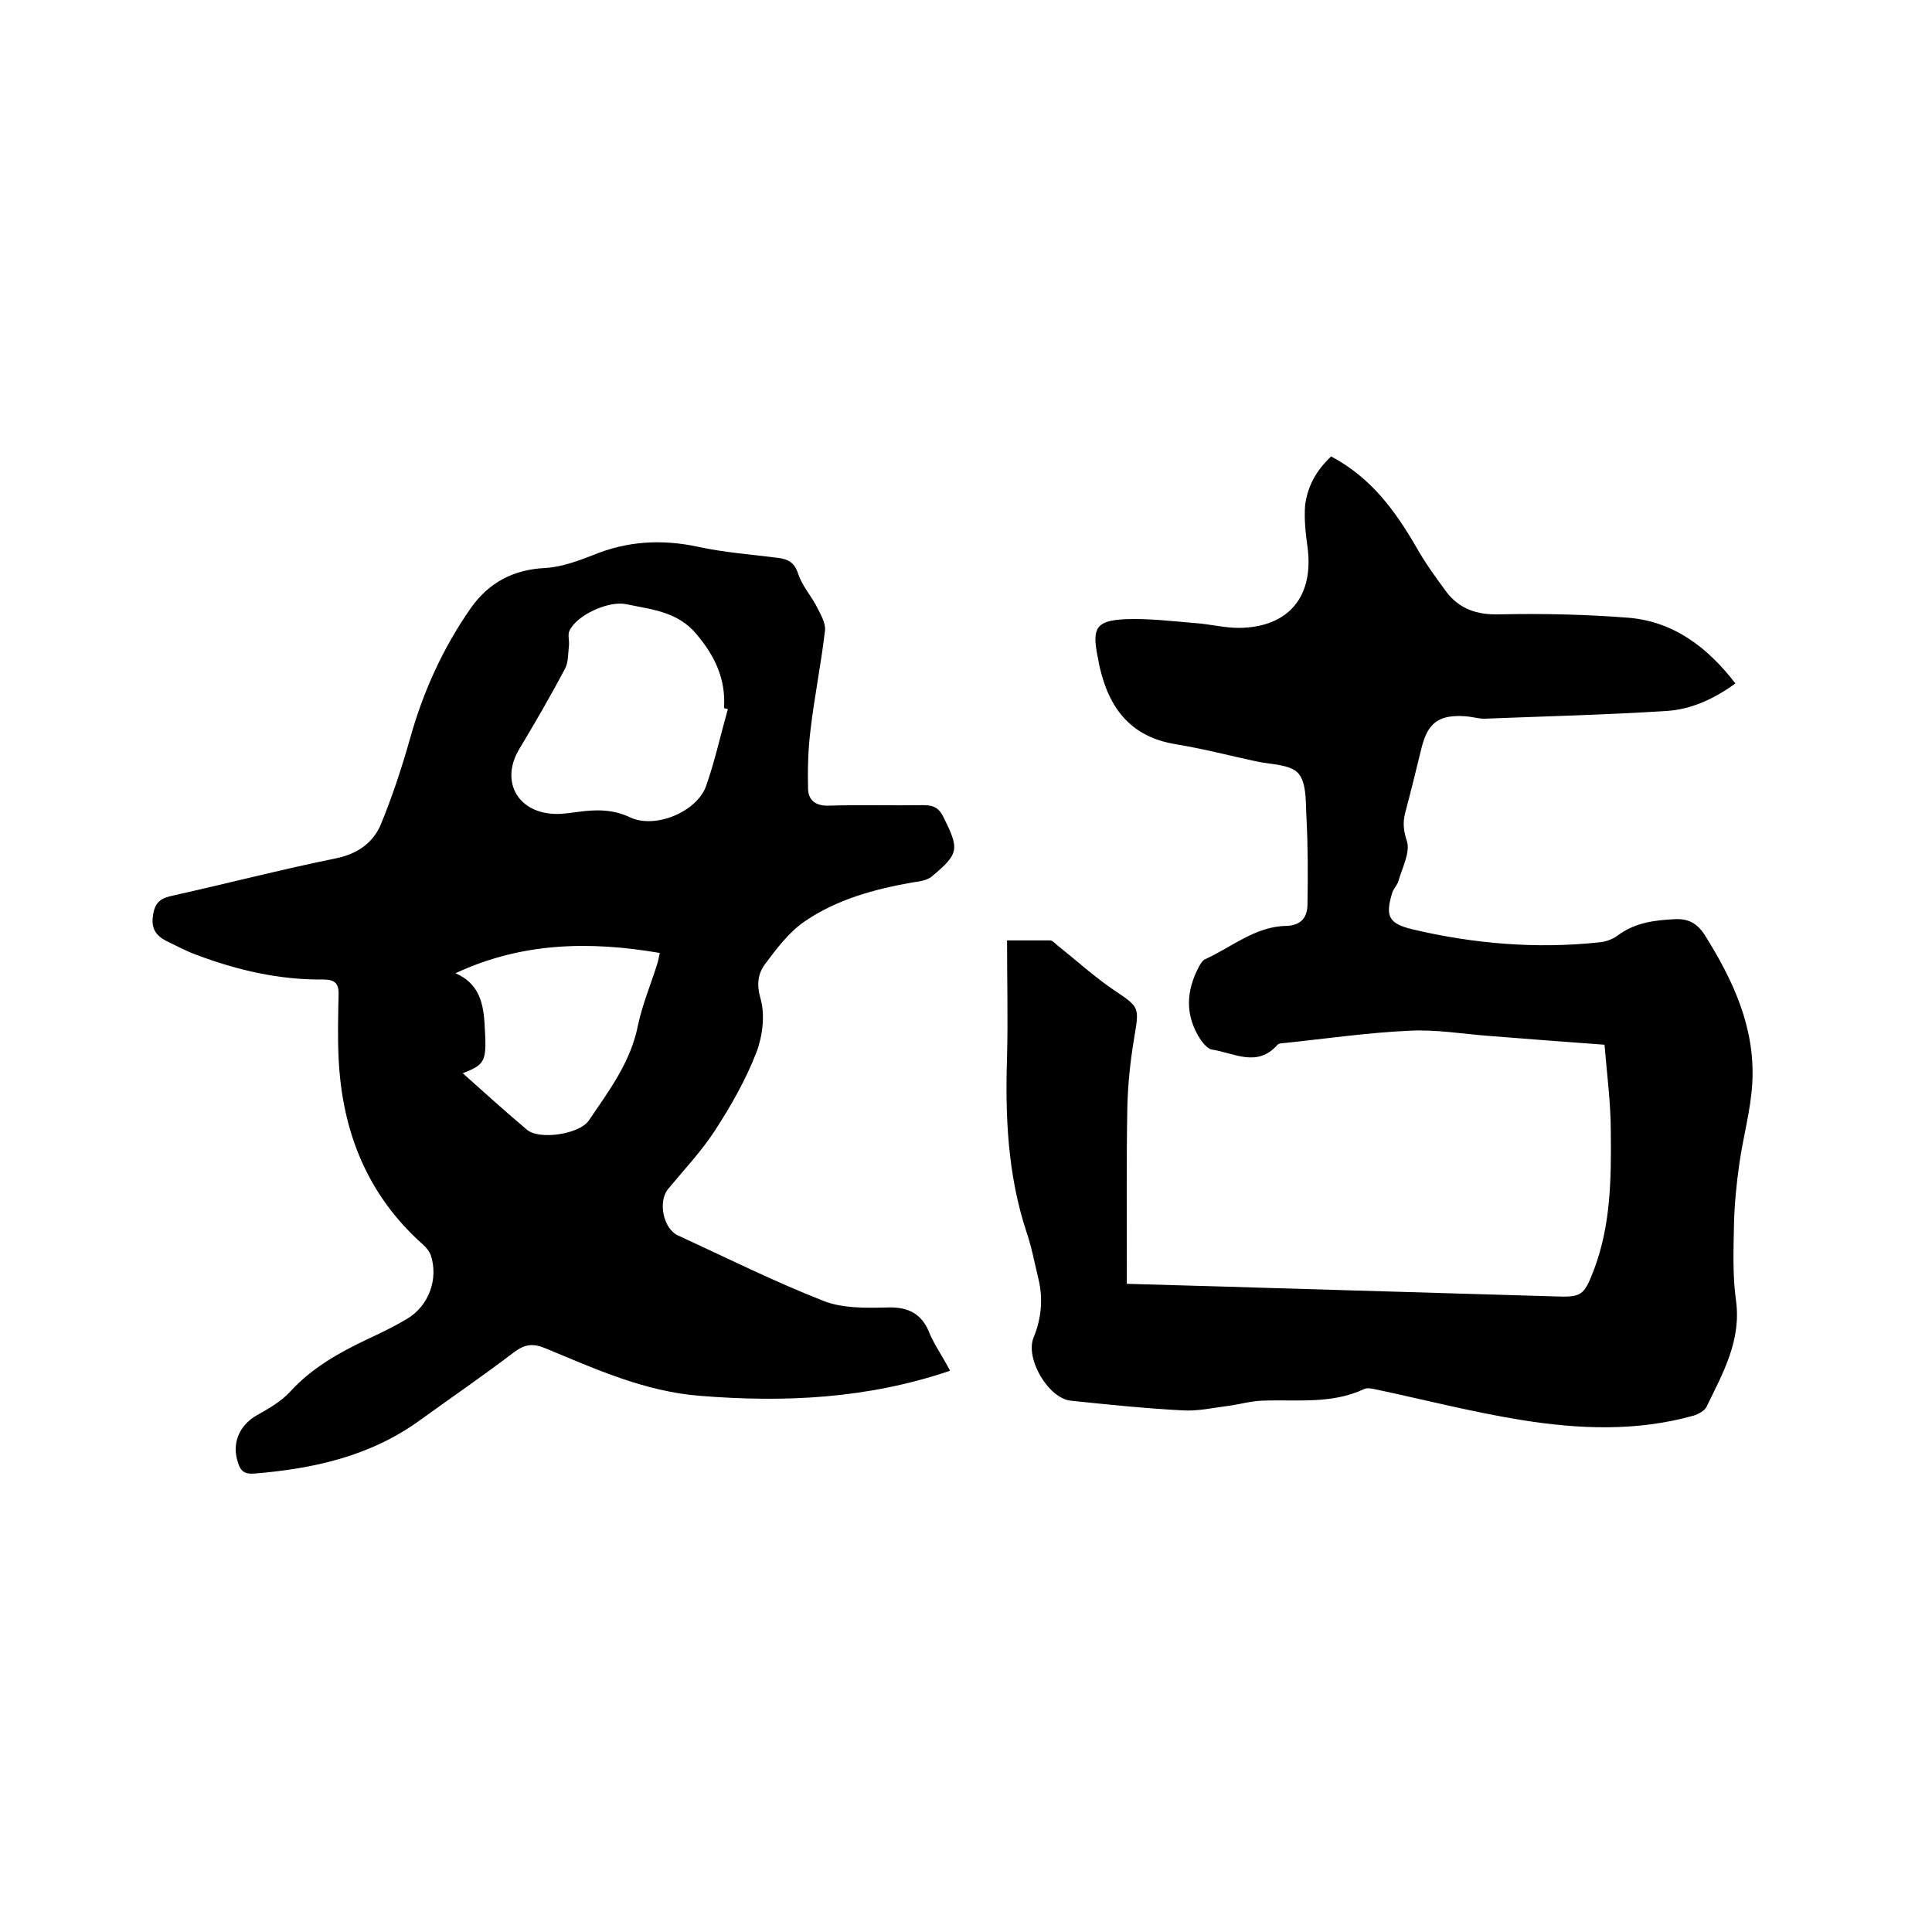
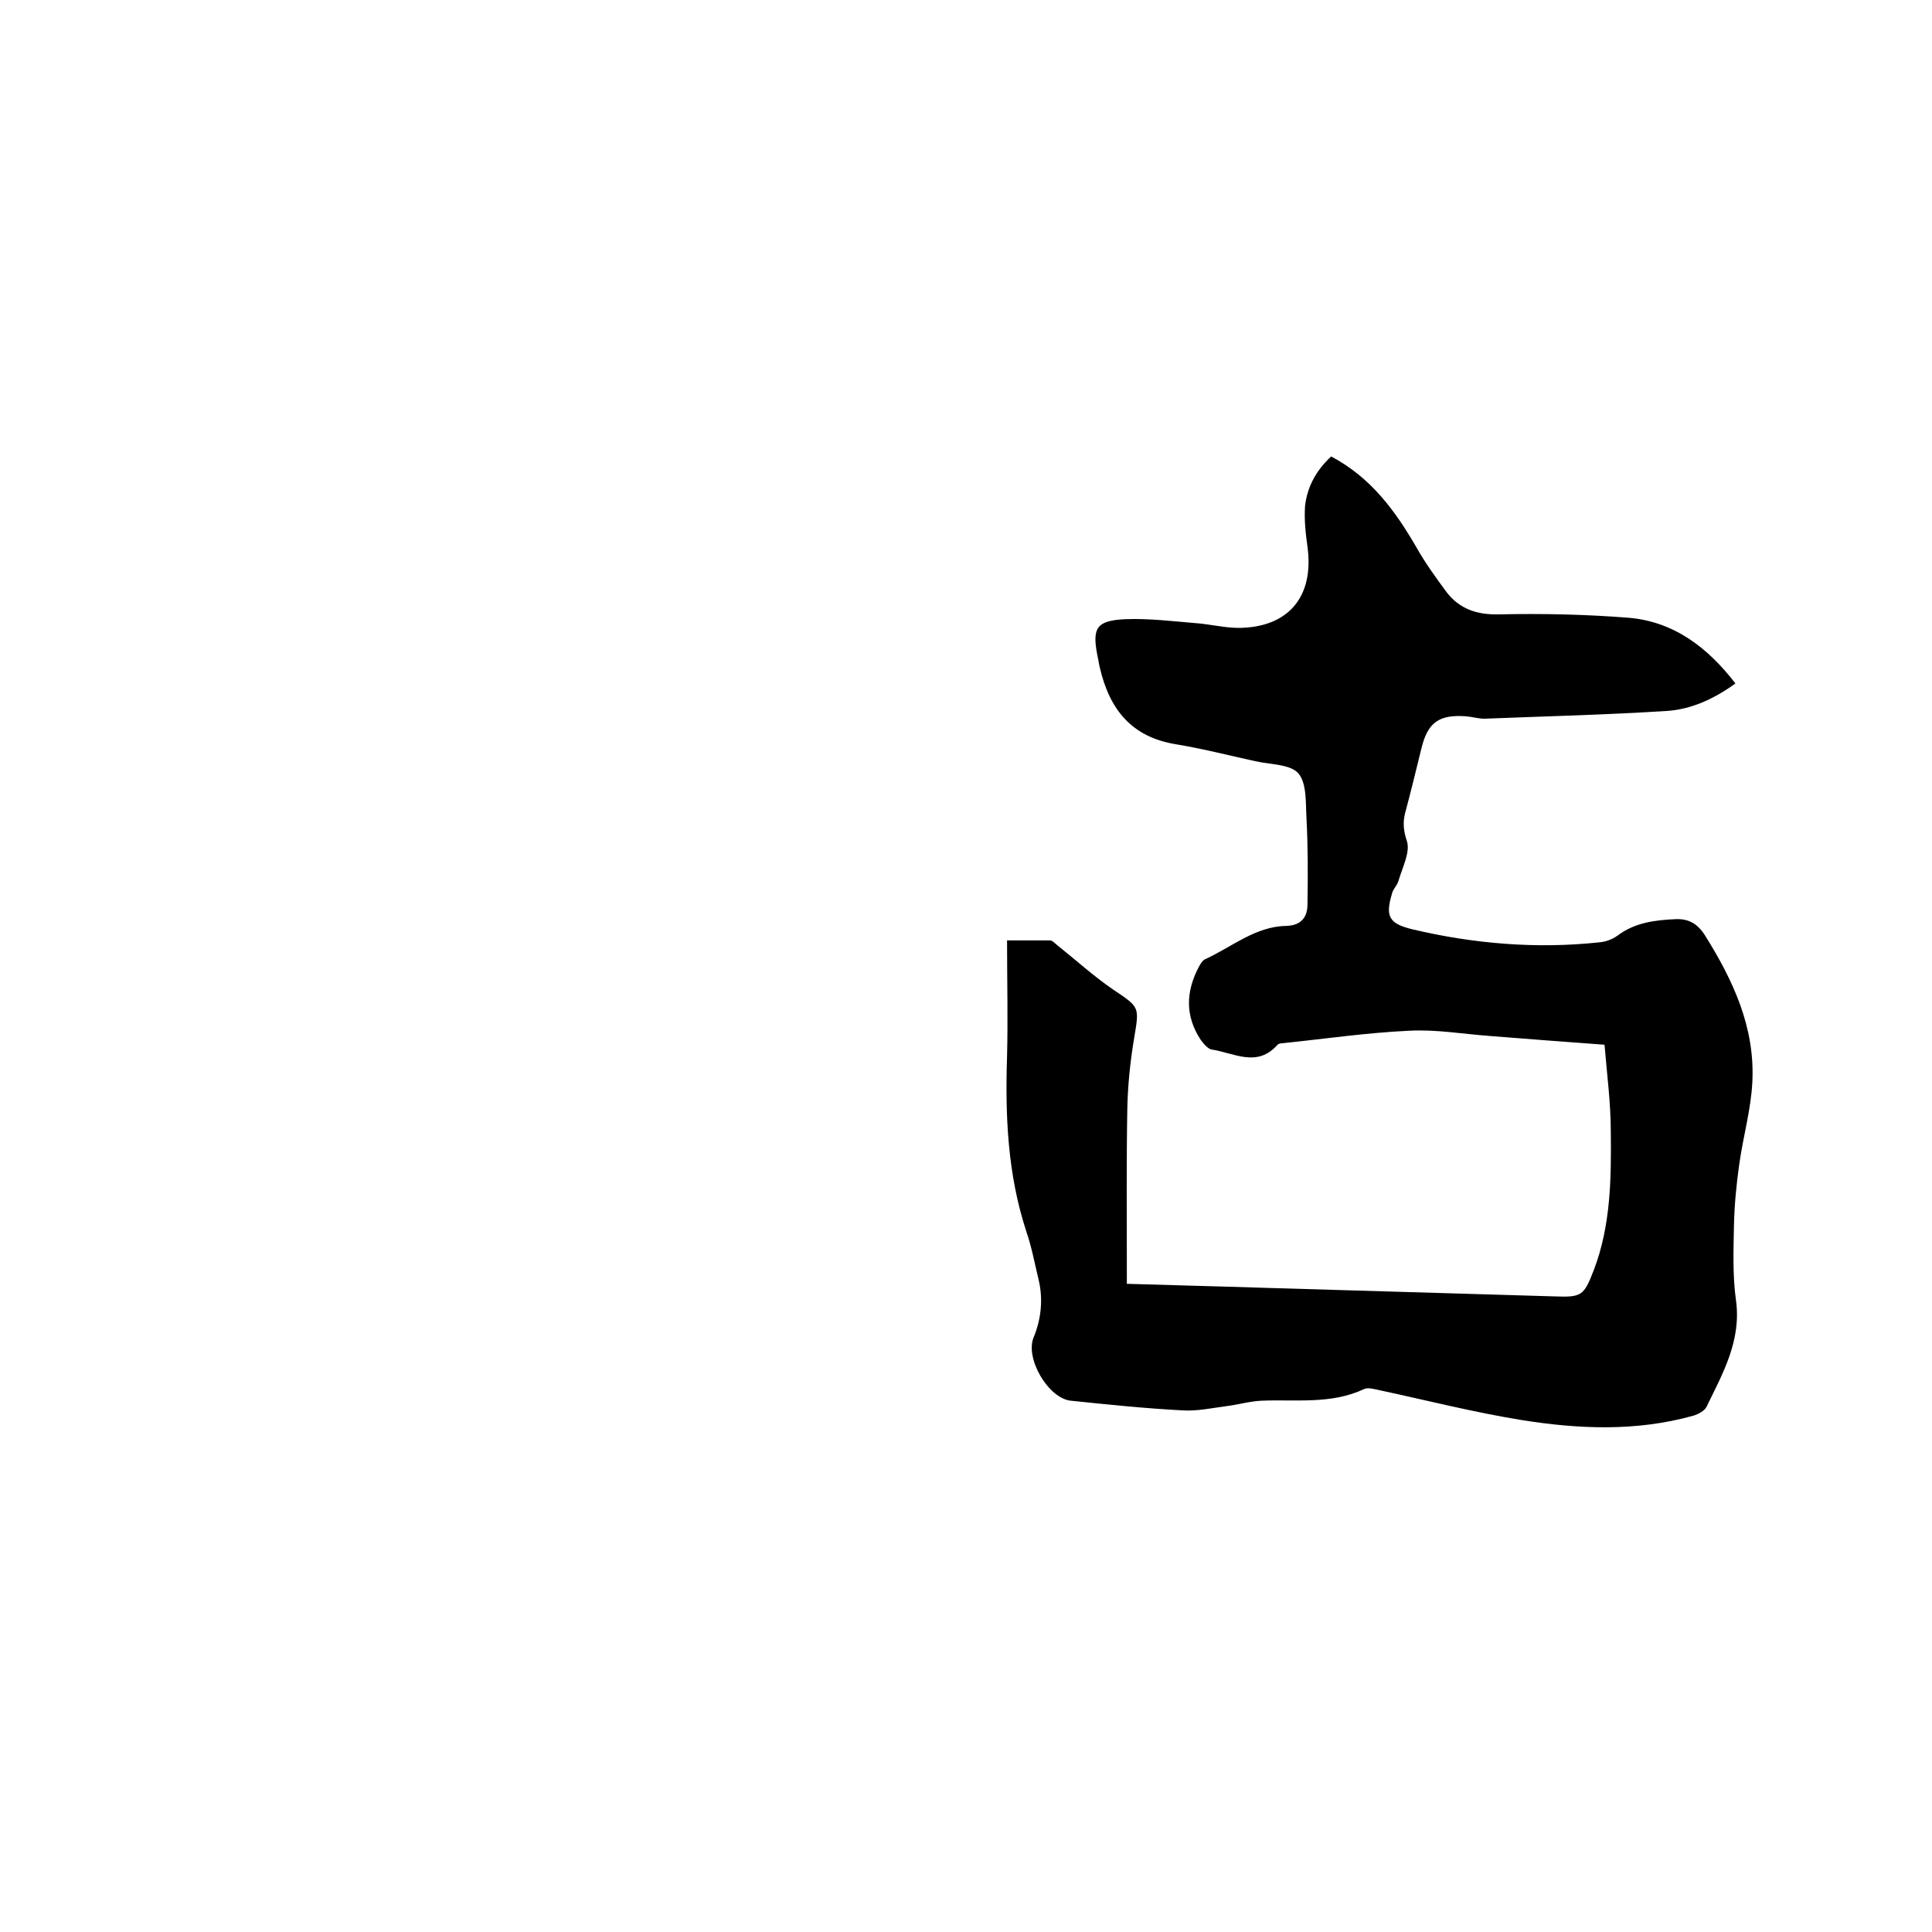
<svg xmlns="http://www.w3.org/2000/svg" enable-background="new 0 0 400 400" viewBox="0 0 400 400">
-   <path d="m196.7 283.8c-17.1 5.8-34.2 6.6-51.7 5.2-11.6-.9-21.8-5.6-32.2-9.9-2.5-1-4.1-.8-6.3.8-6.4 4.9-13 9.4-19.5 14.1-10.3 7.5-22.1 10.1-34.5 11.1-1.8.1-2.7-.5-3.2-2.2-1.4-4 .2-7.8 3.9-9.9 2.5-1.4 5.1-2.9 6.9-4.9 4.5-4.9 10-8 15.9-10.8 2.8-1.3 5.5-2.6 8.2-4.2 4.6-2.7 6.6-8.3 5-13.2-.3-.8-.9-1.6-1.6-2.2-11.6-10.3-16.8-23.5-17.5-38.7-.2-4.3-.1-8.7 0-13 .1-2.4-.8-3.2-3.1-3.2-9.1.1-17.8-1.9-26.3-5.1-2.2-.8-4.2-1.9-6.3-2.9-2.1-1.1-3.2-2.6-2.7-5.4.4-2.7 1.7-3.5 4.2-4 11.2-2.5 22.4-5.4 33.7-7.7 4.4-.9 7.6-3.2 9.2-6.9 2.4-5.8 4.4-11.9 6.1-17.9 2.7-9.7 6.8-18.7 12.5-26.9 3.7-5.3 8.8-8.1 15.5-8.4 3.3-.2 6.6-1.4 9.7-2.6 7.2-3 14.4-3.4 21.9-1.8 5.5 1.2 11.1 1.6 16.6 2.3 2.2.3 3.4 1 4.2 3.4.8 2.5 2.8 4.6 4 7.1.7 1.4 1.7 3.1 1.5 4.6-.8 6.9-2.2 13.7-3 20.6-.5 4-.6 8.2-.5 12.2.1 2.3 1.6 3.5 4.3 3.4 6.6-.2 13.1 0 19.7-.1 2.1 0 3.2.7 4.1 2.6 3.2 6.5 3.2 7.4-2.4 12.1-1 .9-2.7 1.1-4.1 1.3-7.9 1.4-15.6 3.5-22.2 8-3.3 2.2-5.9 5.7-8.3 8.9-1.5 2-1.8 4.3-.9 7.3.9 3.3.4 7.6-.9 11-2.2 5.7-5.3 11.1-8.6 16.2-2.8 4.3-6.4 8.1-9.7 12.1-2.1 2.6-1 8.2 2.1 9.6 10 4.6 19.8 9.5 30 13.5 4 1.6 8.7 1.5 13.1 1.4 4.6-.2 7.5 1.3 9.1 5.7 1.1 2.4 2.7 4.7 4.1 7.4zm-46-137c-.3-.1-.6-.1-.8-.2.4-6-1.9-10.8-5.7-15.3-3.9-4.7-9.3-5.1-14.5-6.2-3.6-.8-10.3 2.2-11.8 5.5-.4.8 0 2-.1 3-.2 1.6-.1 3.5-.8 4.8-3 5.7-6.2 11.2-9.5 16.7-3.9 6.5-.5 13 7.1 13.4 1.7.1 3.4-.2 5-.4 3.7-.5 7.2-.6 10.8 1.1 5.2 2.5 13.9-1.1 15.8-6.5 1.8-5.1 3-10.6 4.5-15.9zm-54.9 75.4c4.6 4.1 8.9 8 13.3 11.7 2.6 2.2 10.9.9 12.8-1.9 4.2-6.2 8.7-12.1 10.2-19.8.9-4.2 2.6-8.3 3.9-12.4.3-.8.4-1.7.6-2.5-14.6-2.5-28.6-2.2-42.3 4.2 4.6 2 5.7 5.7 6 10.1.5 8.1.4 8.7-4.5 10.6z" />
  <path d="m275.6 94.5c8.3 4.4 13.3 11.3 17.7 18.9 1.8 3.2 4 6.2 6.2 9.2 2.7 3.5 6.3 4.7 10.8 4.6 9-.2 18 0 26.9.7 9.4.8 16.4 6.2 22.1 13.6-4.4 3.2-9.2 5.4-14.3 5.7-12.5.8-25.1 1.1-37.7 1.6-1.2 0-2.5-.4-3.8-.5-5.6-.4-7.9 1.3-9.2 6.6-1.1 4.5-2.2 9-3.4 13.5-.5 2-.3 3.7.4 5.8.7 2.3-1 5.5-1.8 8.3-.3.9-1.1 1.6-1.3 2.5-1.4 4.7-.7 6.2 4.2 7.4 12.7 3 25.7 4.1 38.7 2.7 1.3-.1 2.7-.6 3.8-1.4 3.6-2.7 7.7-3.2 12-3.4 2.6-.1 4.4.8 6 3.2 5.9 9.4 10.5 19.2 9.9 30.6-.3 5.7-1.9 11.2-2.7 16.9-.6 4.2-1 8.4-1.1 12.6-.1 5.2-.3 10.4.4 15.5 1.2 8.4-2.7 15.2-6.1 22.2-.4.8-1.7 1.5-2.7 1.8-11.8 3.3-23.7 2.8-35.6.9-9.9-1.6-19.7-4.1-29.5-6.2-1-.2-2.3-.6-3.1-.2-6.8 3.2-14.1 2.1-21.2 2.4-2.4.1-4.7.8-7.1 1.1-3.1.4-6.2 1.1-9.3.9-7.7-.4-15.4-1.2-23.1-2-4.7-.5-9.5-8.8-7.7-13.1 1.6-3.9 2-8 1-12.1-.8-3.3-1.4-6.6-2.5-9.8-3.9-11.9-4.4-24-4-36.3.2-7.8 0-15.7 0-24h8.9c.5 0 1 .6 1.5 1 3.9 3.1 7.5 6.4 11.6 9.2 5.5 3.7 5.4 3.5 4.3 10.1-.8 4.8-1.3 9.6-1.4 14.5-.2 10.9-.1 21.8-.1 32.7v3.6c9.4.3 18.5.5 27.5.8 20.3.6 40.6 1.2 60.9 1.8 5.7.2 6.2 0 8.3-5.5 3.5-9.2 3.6-18.9 3.5-28.5 0-6-.8-12-1.3-18.1-8.3-.6-16-1.2-23.6-1.8-5.6-.4-11.2-1.4-16.8-1.1-8.8.4-17.6 1.7-26.4 2.6-.3 0-.7.1-.9.3-4.2 4.8-9 1.7-13.6 1-.8-.1-1.7-1.2-2.3-2-3.3-5-3.1-10.1-.3-15.3.3-.5.7-1.2 1.2-1.4 5.5-2.5 10.4-6.8 16.8-6.9 3.2-.1 4.4-1.9 4.4-4.5.1-5.9.1-11.8-.2-17.7-.2-3.2.1-7.3-1.7-9.4-1.7-1.9-5.8-1.8-8.9-2.5-5.5-1.2-10.9-2.6-16.4-3.5-9.3-1.5-13.8-7.3-15.8-15.9-.2-.8-.3-1.7-.5-2.5-1.1-5.7-.2-7.2 5.7-7.5 4.8-.2 9.7.4 14.5.8 3 .2 6.1 1 9.1 1 10.3-.1 15.6-6.5 14.2-16.8-.4-2.8-.7-5.7-.5-8.5.5-4.1 2.4-7.4 5.4-10.2z" />
</svg>